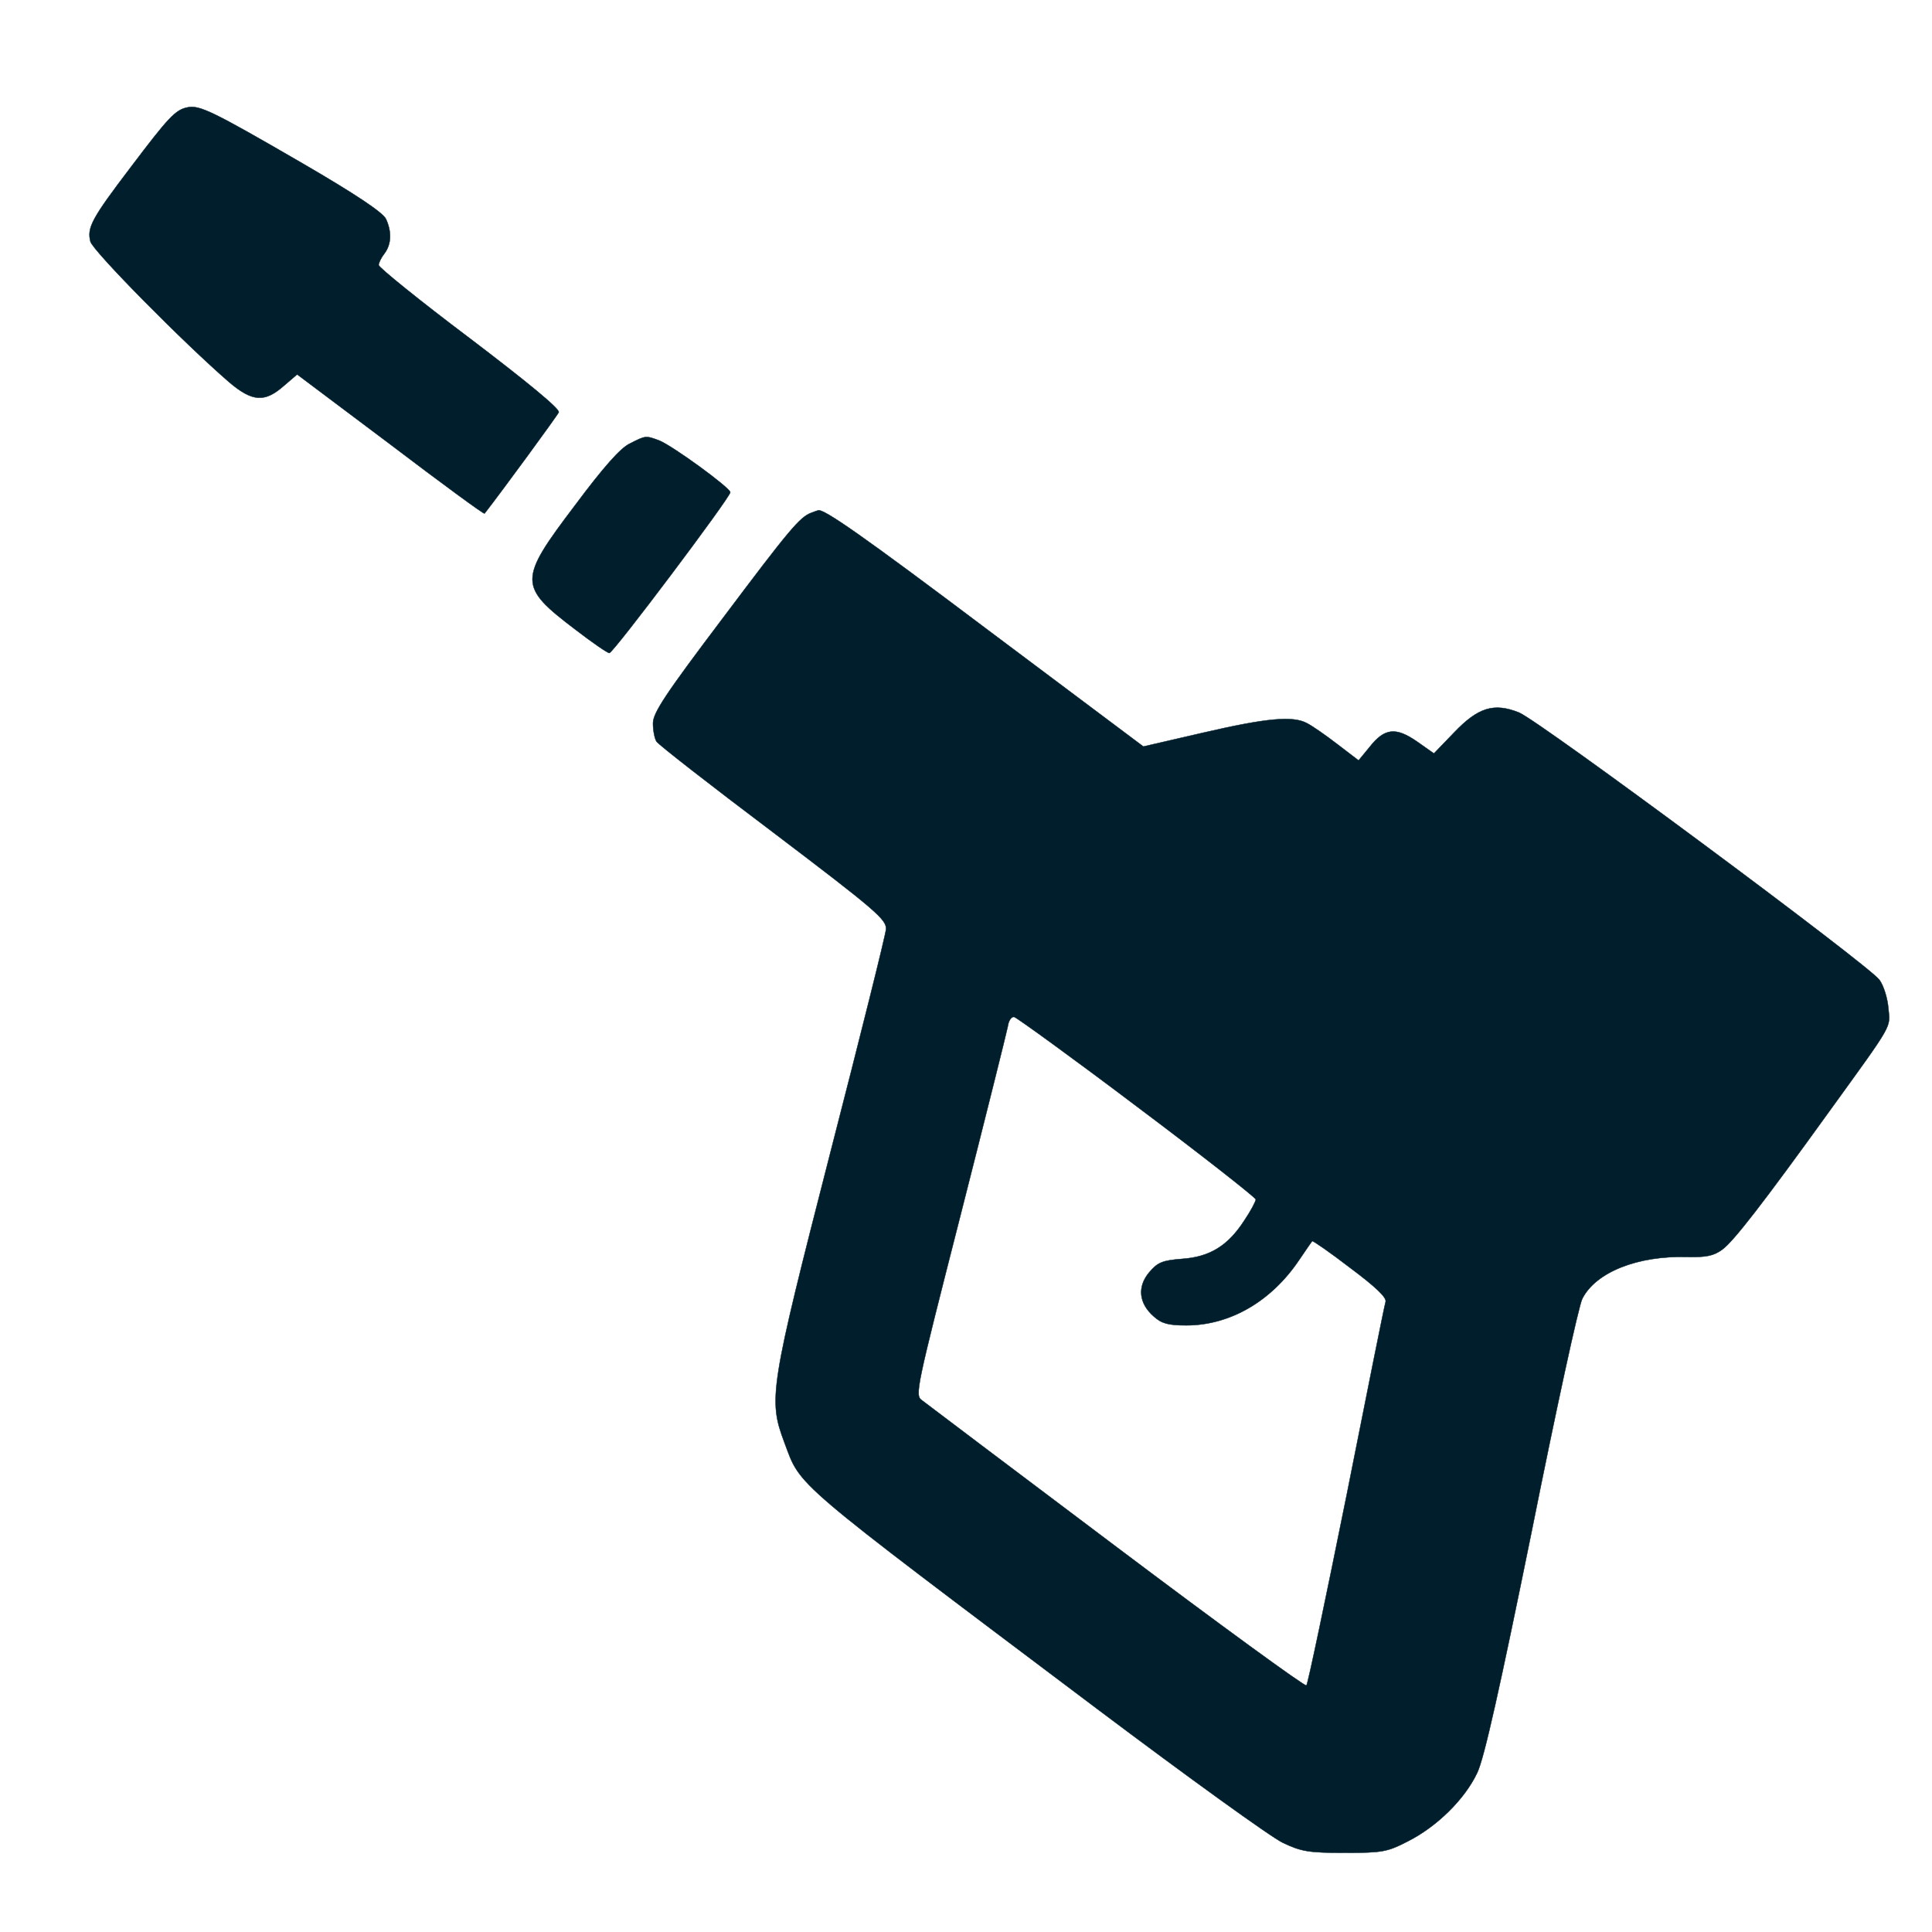
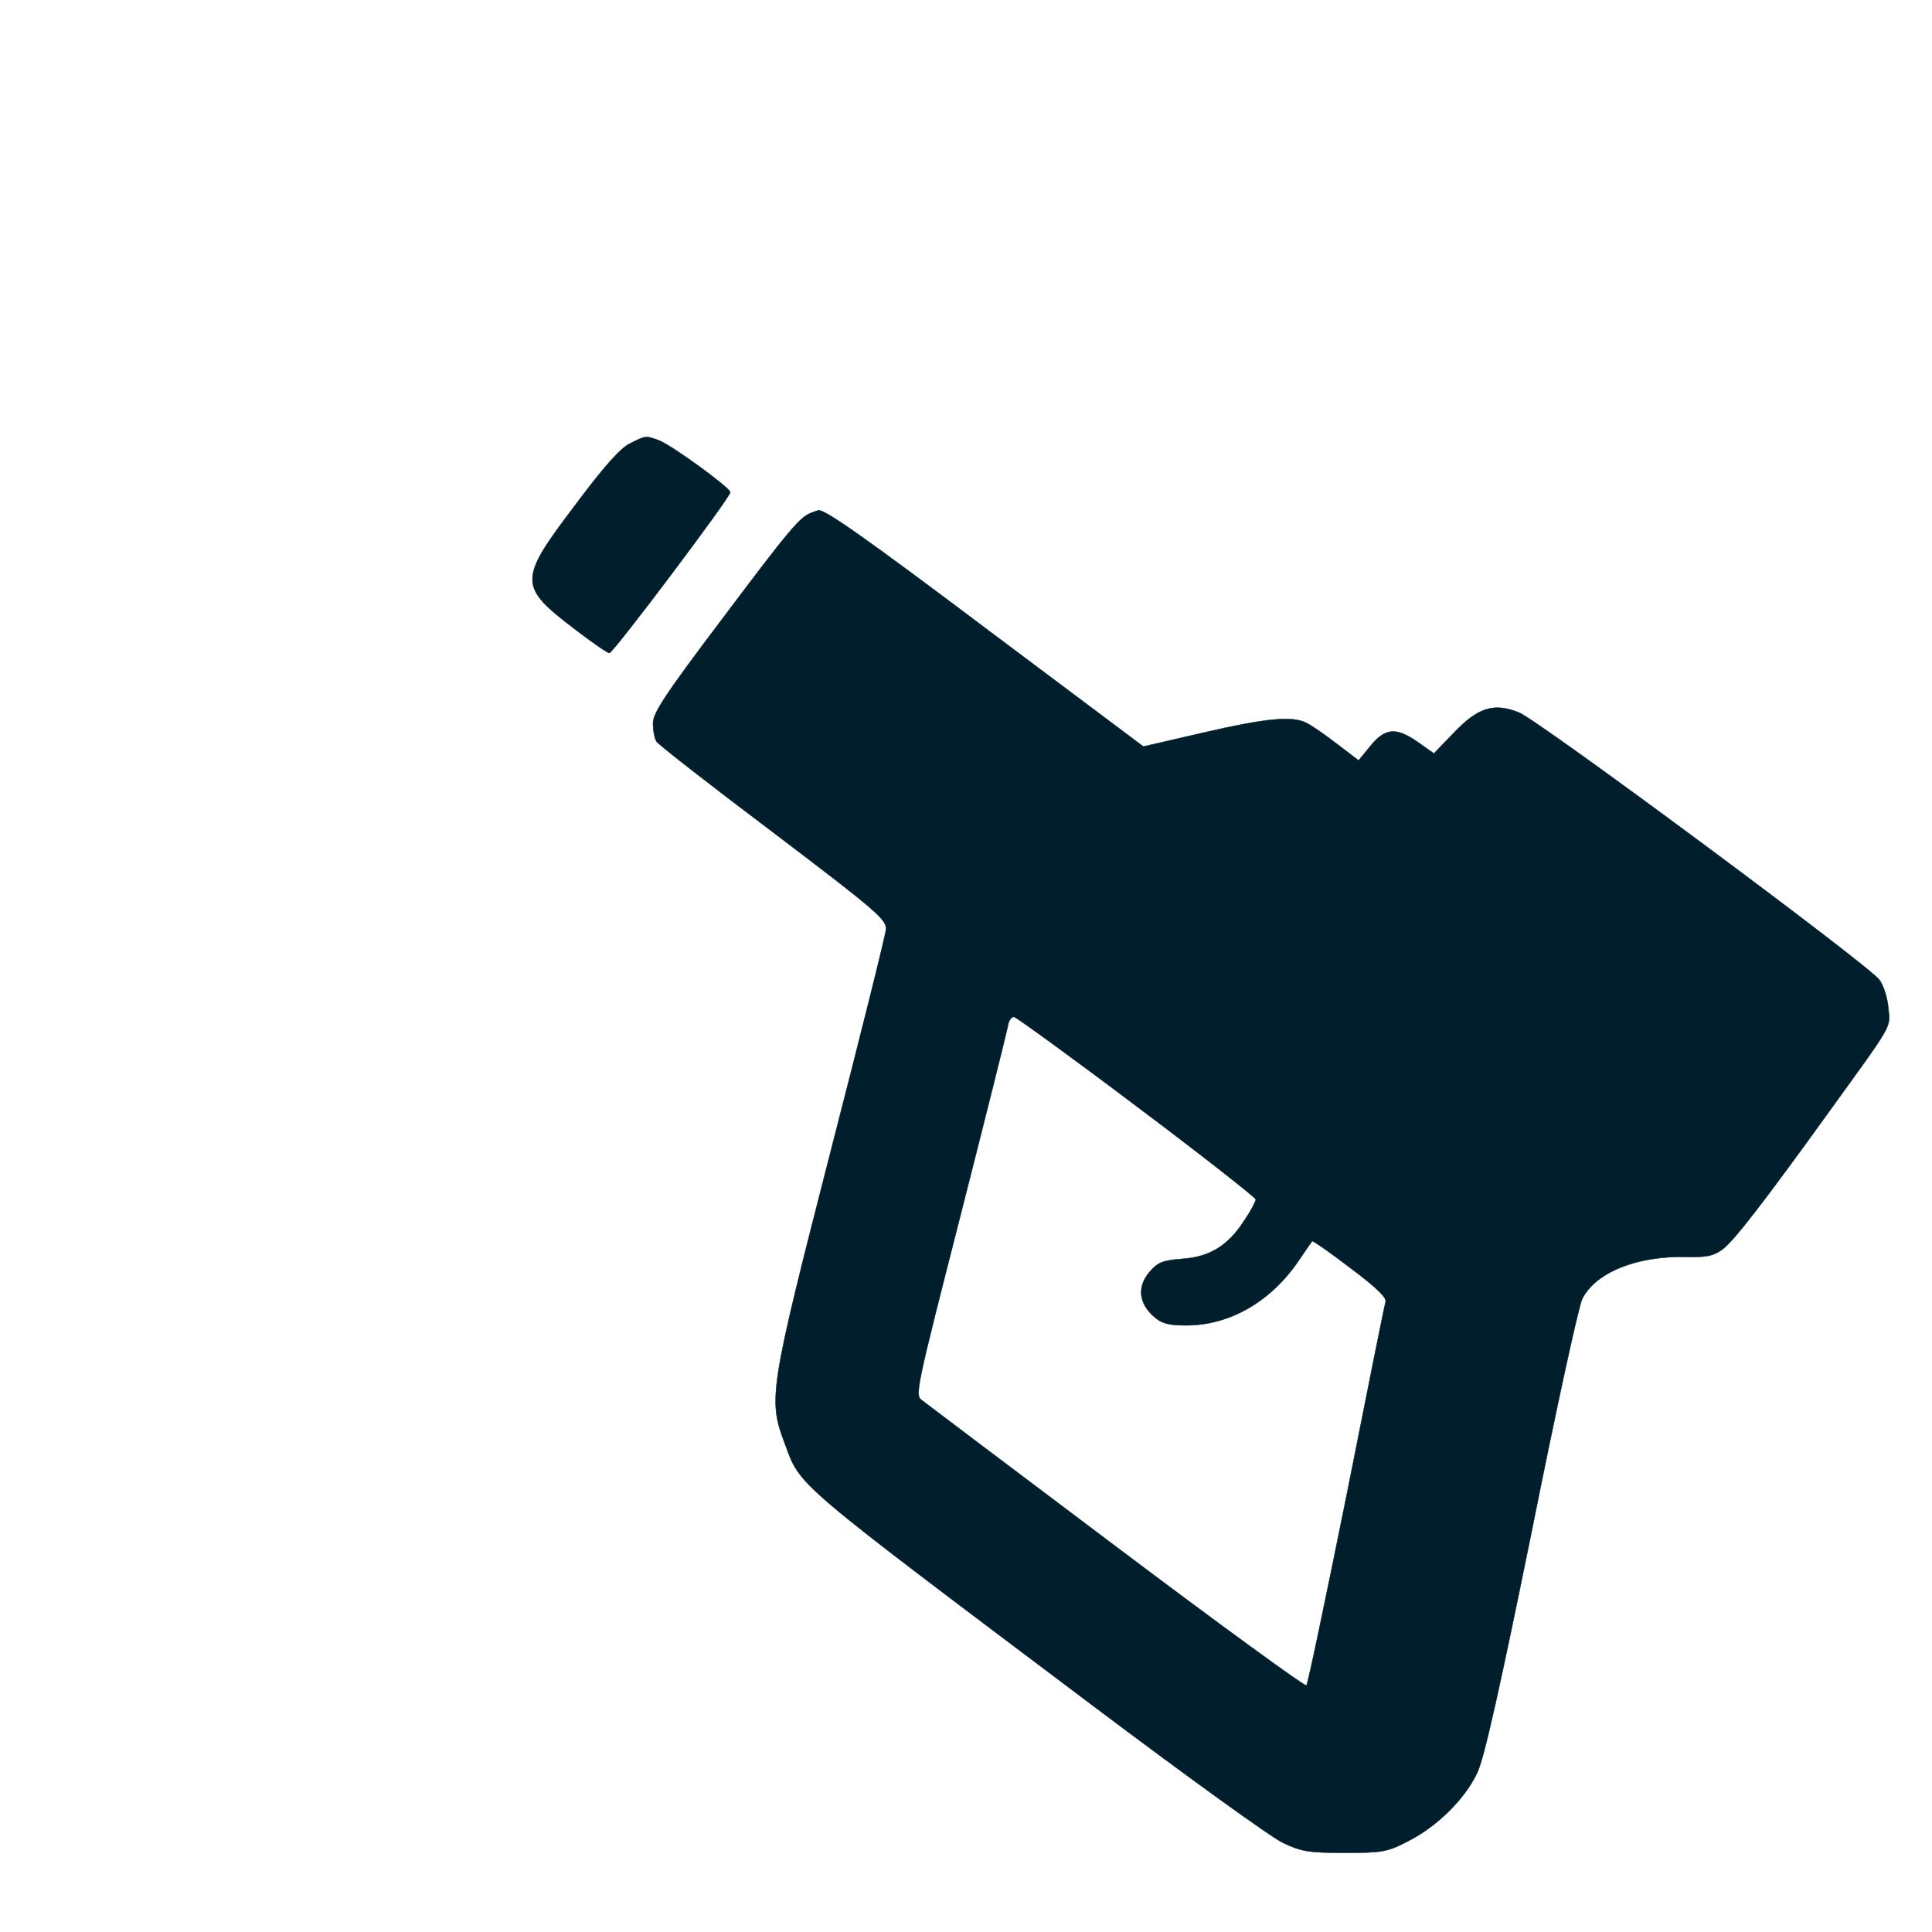
<svg xmlns="http://www.w3.org/2000/svg" version="1.0" width="25px" height="25px" viewBox="0 0 500 500" preserveAspectRatio="xMidYMid meet">
  <g transform="translate(0,500) scale(0.1,-0.1)" fill="#001e2b" stroke="#001e2b">
-     <path d="M485 4722 c-31 -6 -50 -27 -146 -154 -102 -134 -114 -157 -105 -193 6 -24 241 -262 359 -364 60 -51 92 -53 141 -10 l35 30 241 -181 c133 -101 242 -181 244 -179 43 55 188 253 192 262 3 9 -81 78 -231 192 -129 97 -235 183 -235 189 0 6 7 20 15 30 18 24 19 56 4 89 -8 17 -78 64 -221 147 -226 131 -262 149 -293 142z" />
    <path d="M1630 3852 c-24 -11 -69 -62 -142 -160 -147 -194 -147 -209 2 -322 43 -33 82 -60 87 -60 10 0 313 403 313 416 -1 12 -149 120 -184 134 -35 13 -35 13 -76 -8z" />
    <path d="M2100 3673 c-30 -11 -56 -42 -231 -275 -148 -196 -179 -243 -179 -270 0 -18 4 -39 9 -47 5 -8 141 -114 303 -236 265 -201 293 -225 291 -250 -1 -15 -66 -275 -144 -578 -157 -612 -161 -638 -119 -750 44 -117 9 -87 810 -690 234 -176 450 -332 480 -346 48 -23 68 -26 160 -26 97 0 110 2 164 30 75 38 147 109 179 177 18 37 59 222 141 625 63 315 122 586 131 602 35 69 144 112 272 108 49 -1 68 3 90 19 29 21 105 119 278 359 167 231 157 214 152 266 -2 25 -12 58 -23 73 -26 37 -882 672 -933 692 -65 26 -106 13 -168 -52 l-52 -54 -44 31 c-55 38 -84 35 -123 -15 l-28 -34 -55 42 c-31 24 -66 48 -78 54 -36 20 -104 14 -268 -24 l-156 -36 -395 296 c-332 250 -434 321 -447 315 -1 0 -9 -3 -17 -6z m844 -1538 c168 -126 305 -234 306 -239 0 -5 -13 -30 -30 -55 -42 -65 -89 -94 -161 -99 -51 -4 -63 -9 -85 -35 -31 -37 -27 -80 12 -114 20 -18 37 -23 84 -23 113 0 220 62 292 169 17 25 32 47 34 49 1 2 46 -29 98 -69 67 -50 95 -77 92 -88 -3 -9 -48 -234 -101 -501 -54 -267 -100 -488 -104 -492 -3 -4 -224 157 -491 358 -267 201 -494 372 -504 380 -19 13 -15 29 99 476 65 255 120 476 123 491 2 16 10 27 17 25 7 -2 151 -106 319 -233z" />
  </g>
</svg>